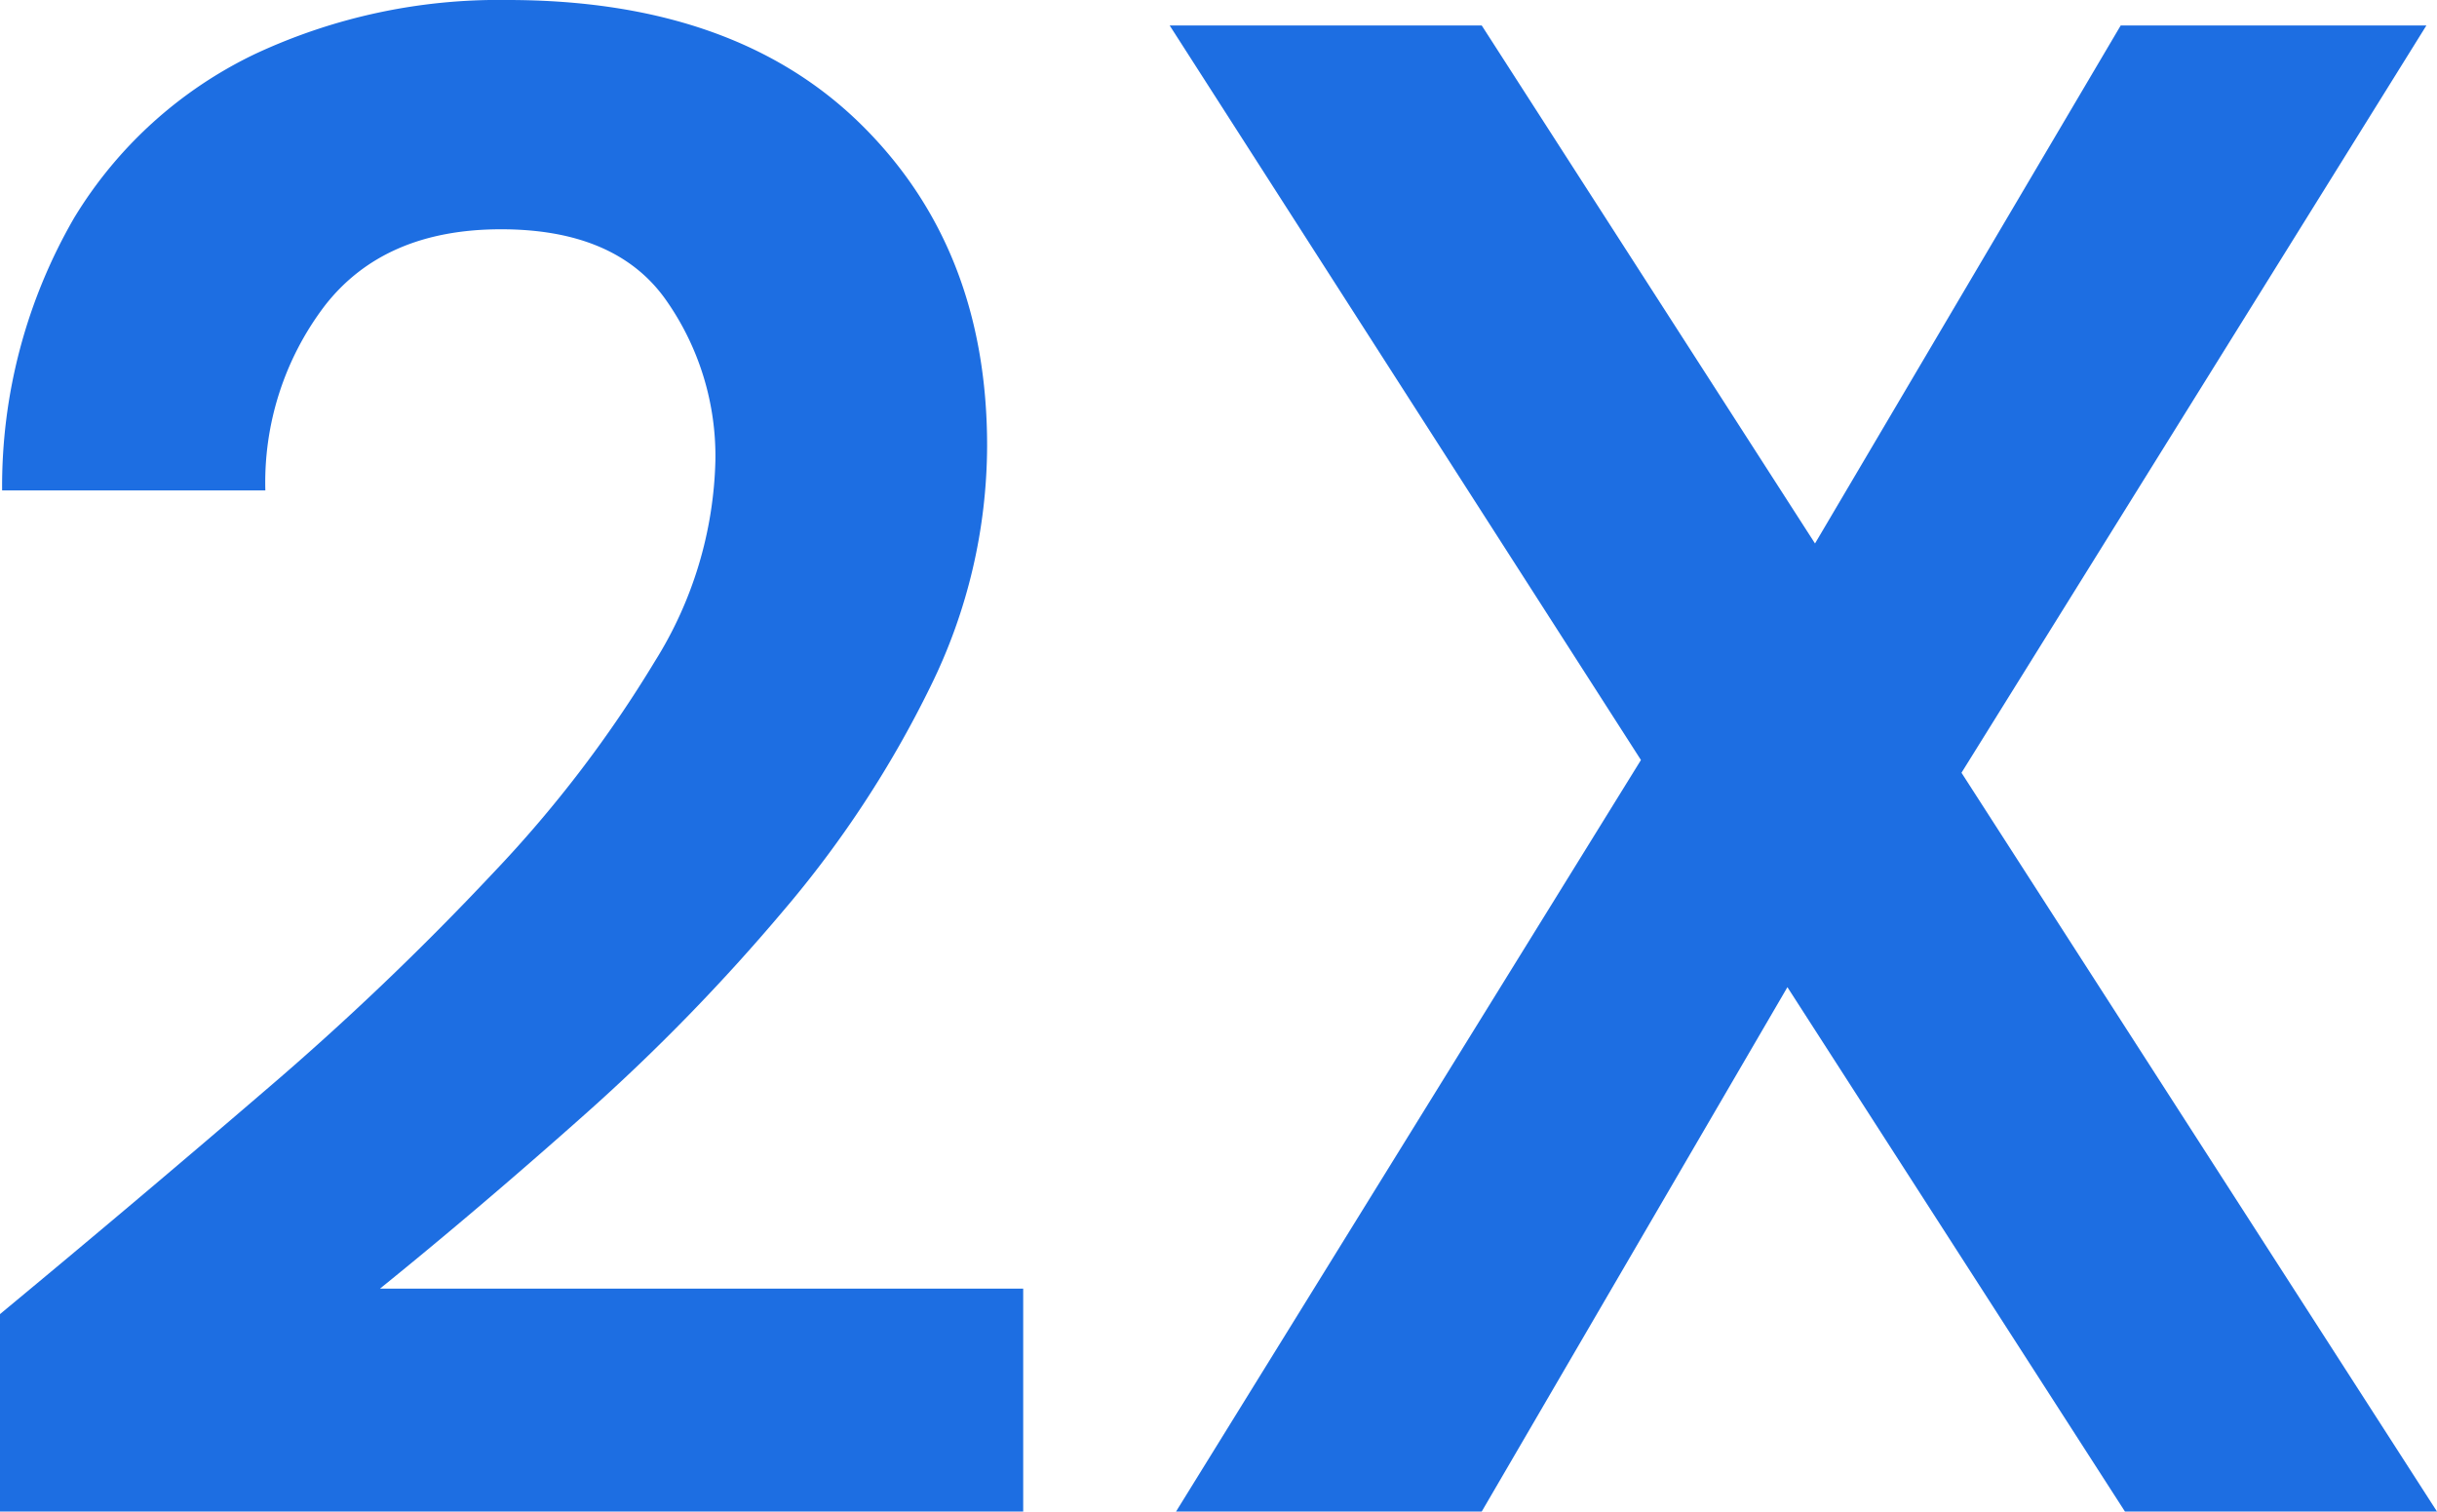
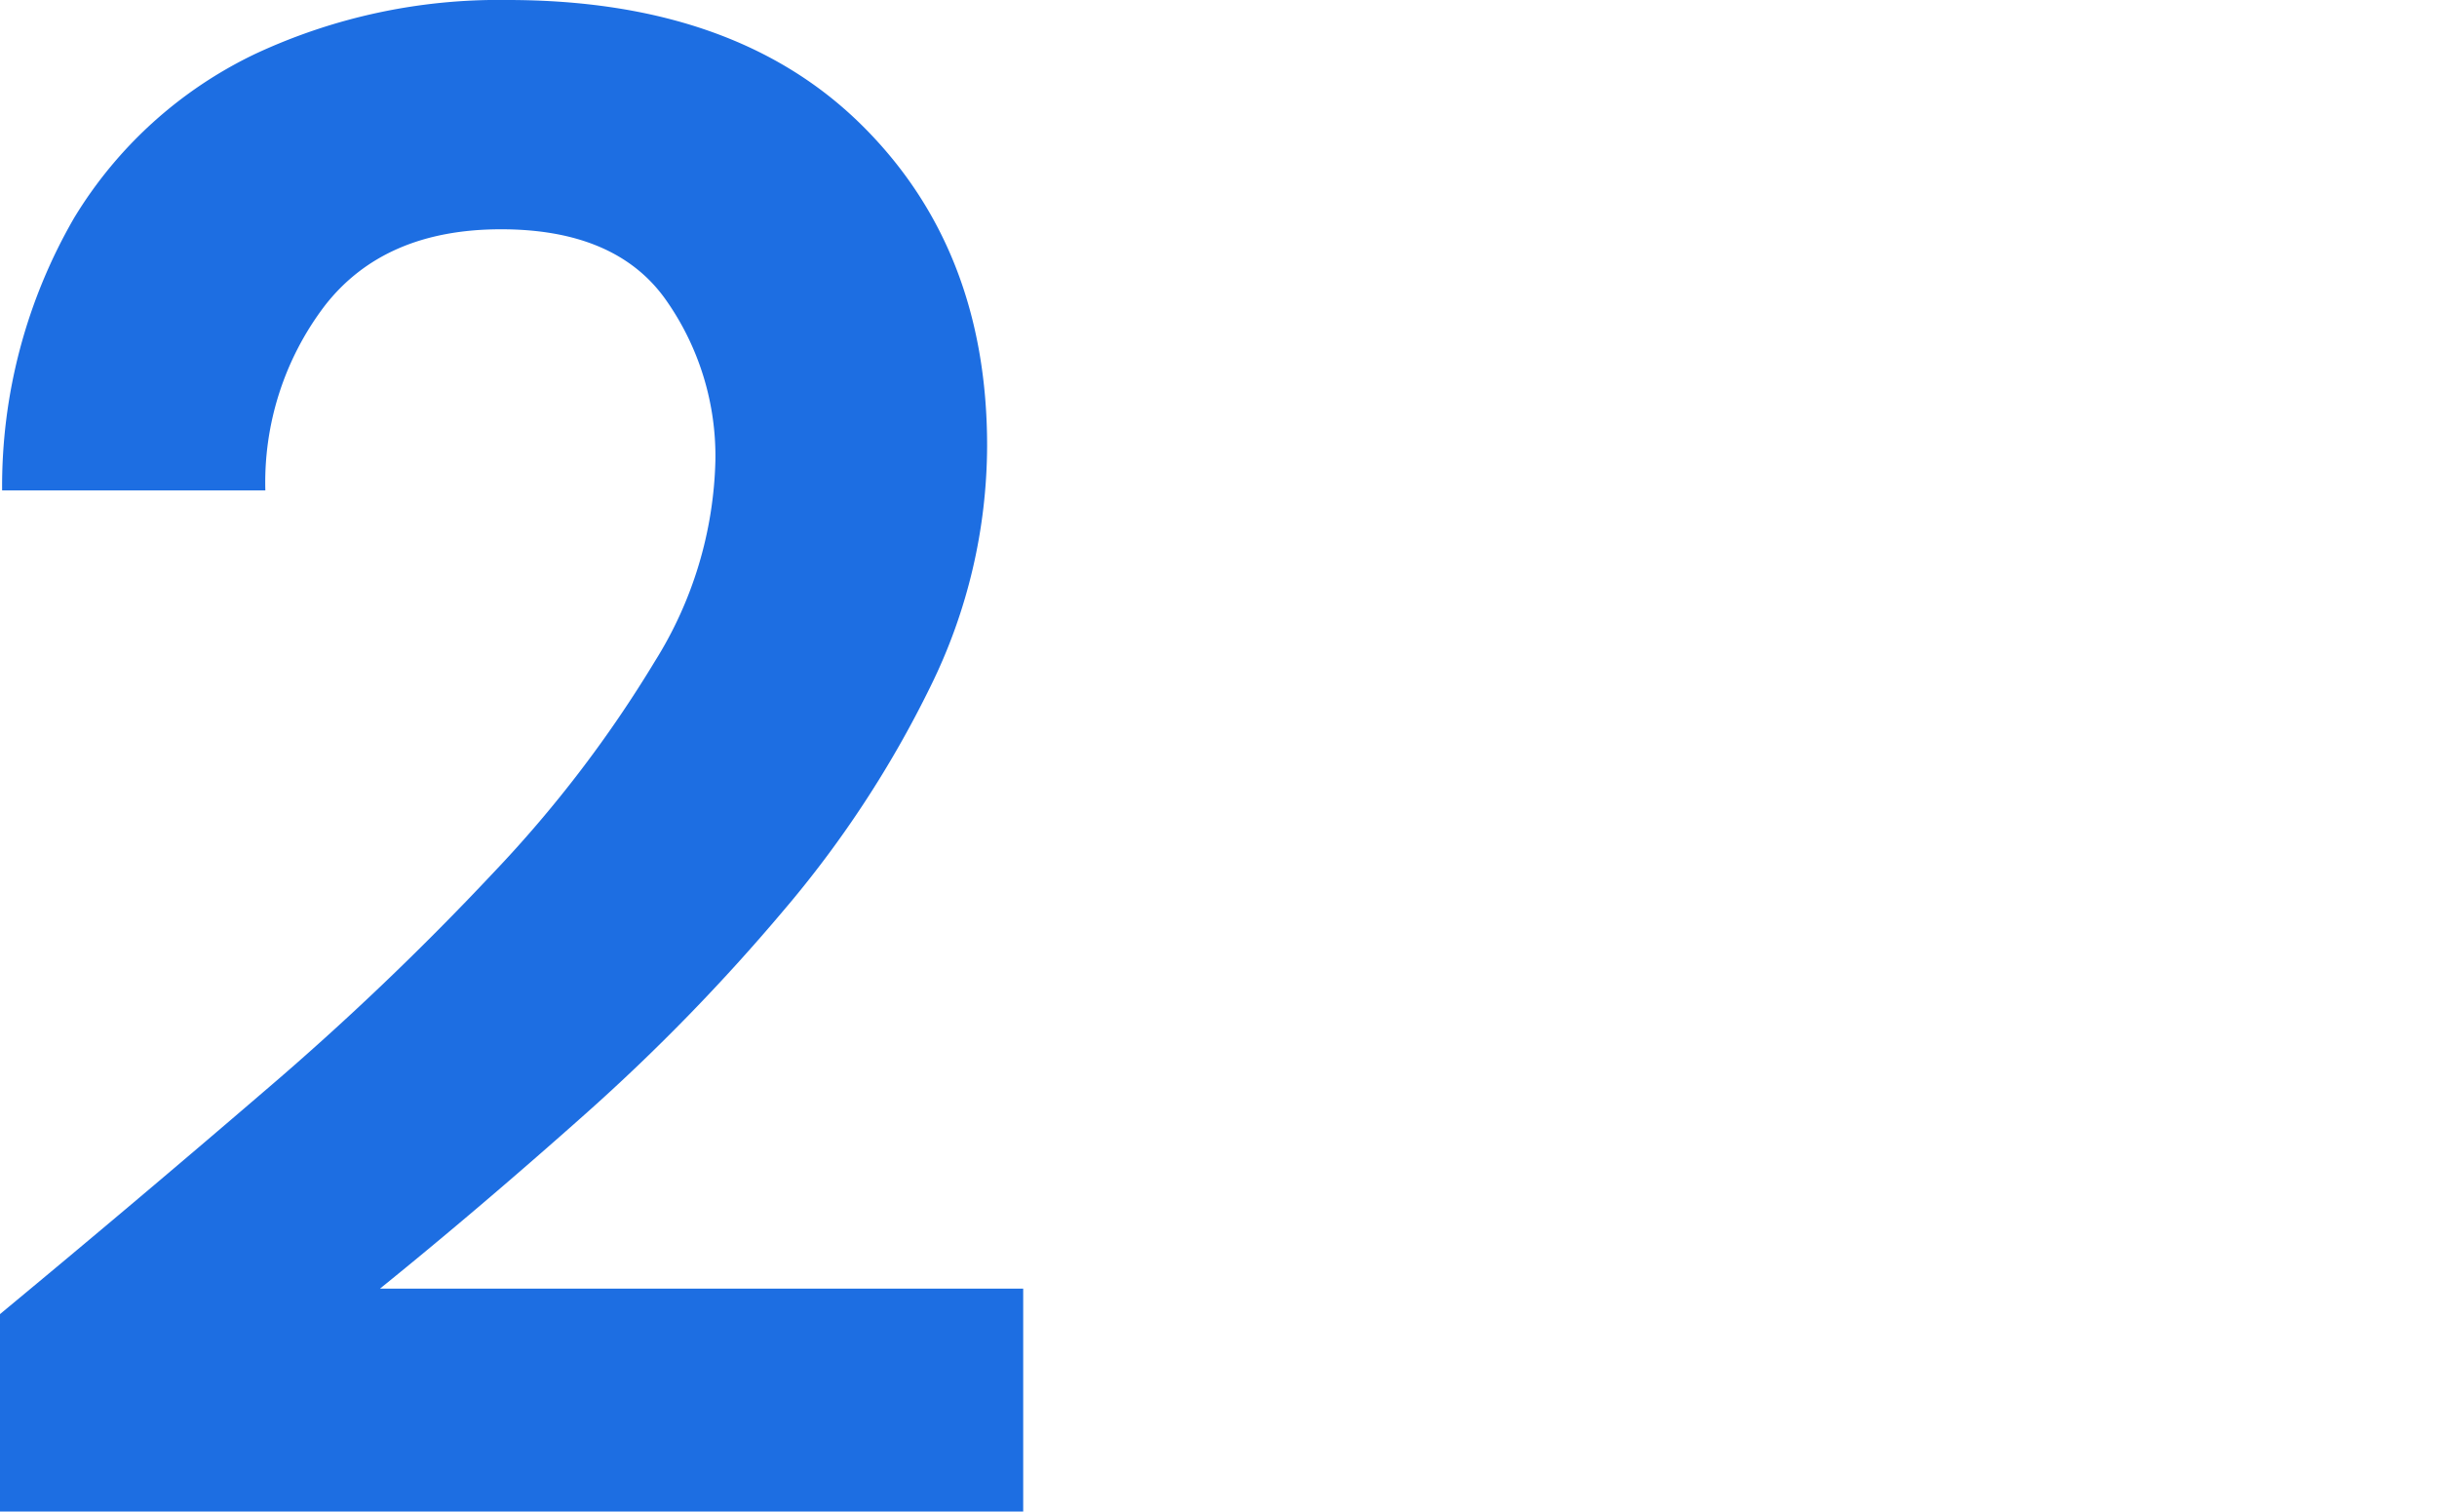
<svg xmlns="http://www.w3.org/2000/svg" viewBox="0 0 114.8 71.2">
  <defs>
    <style>.cls-1{fill:#1d6ee2;}</style>
  </defs>
  <g id="Layer_2" data-name="Layer 2">
    <g id="Layer_1-2" data-name="Layer 1">
      <path class="cls-1" d="M0,71.2V61.9q6.4-5.3,12.45-10.5a134.781,134.781,0,0,0,10.8-10.3,57.683,57.683,0,0,0,7.6-9.95A18.614,18.614,0,0,0,33.7,21.7a12.775,12.775,0,0,0-2.35-7.6Q29,10.8,23.6,10.8q-5.5,0-8.3,3.6a13.742,13.742,0,0,0-2.8,8.7H.1A25.21,25.21,0,0,1,3.5,10.25,20.117,20.117,0,0,1,12,2.55,27.1,27.1,0,0,1,23.9,0Q34.6,0,40.55,5.85T46.5,21a25.761,25.761,0,0,1-2.65,11.3A50.438,50.438,0,0,1,36.9,42.9a93.156,93.156,0,0,1-9.3,9.55q-5,4.45-9.7,8.25H48.2V71.2Z" />
-       <path class="cls-1" d="M55.4,71.2,77.3,35.8,55.1,1.2H69.8L85.5,25.6,99.9,1.2h14.4L92.4,36.4l22.4,34.8H100.1L84.2,46.5,69.8,71.2Z" />
    </g>
  </g>
</svg>